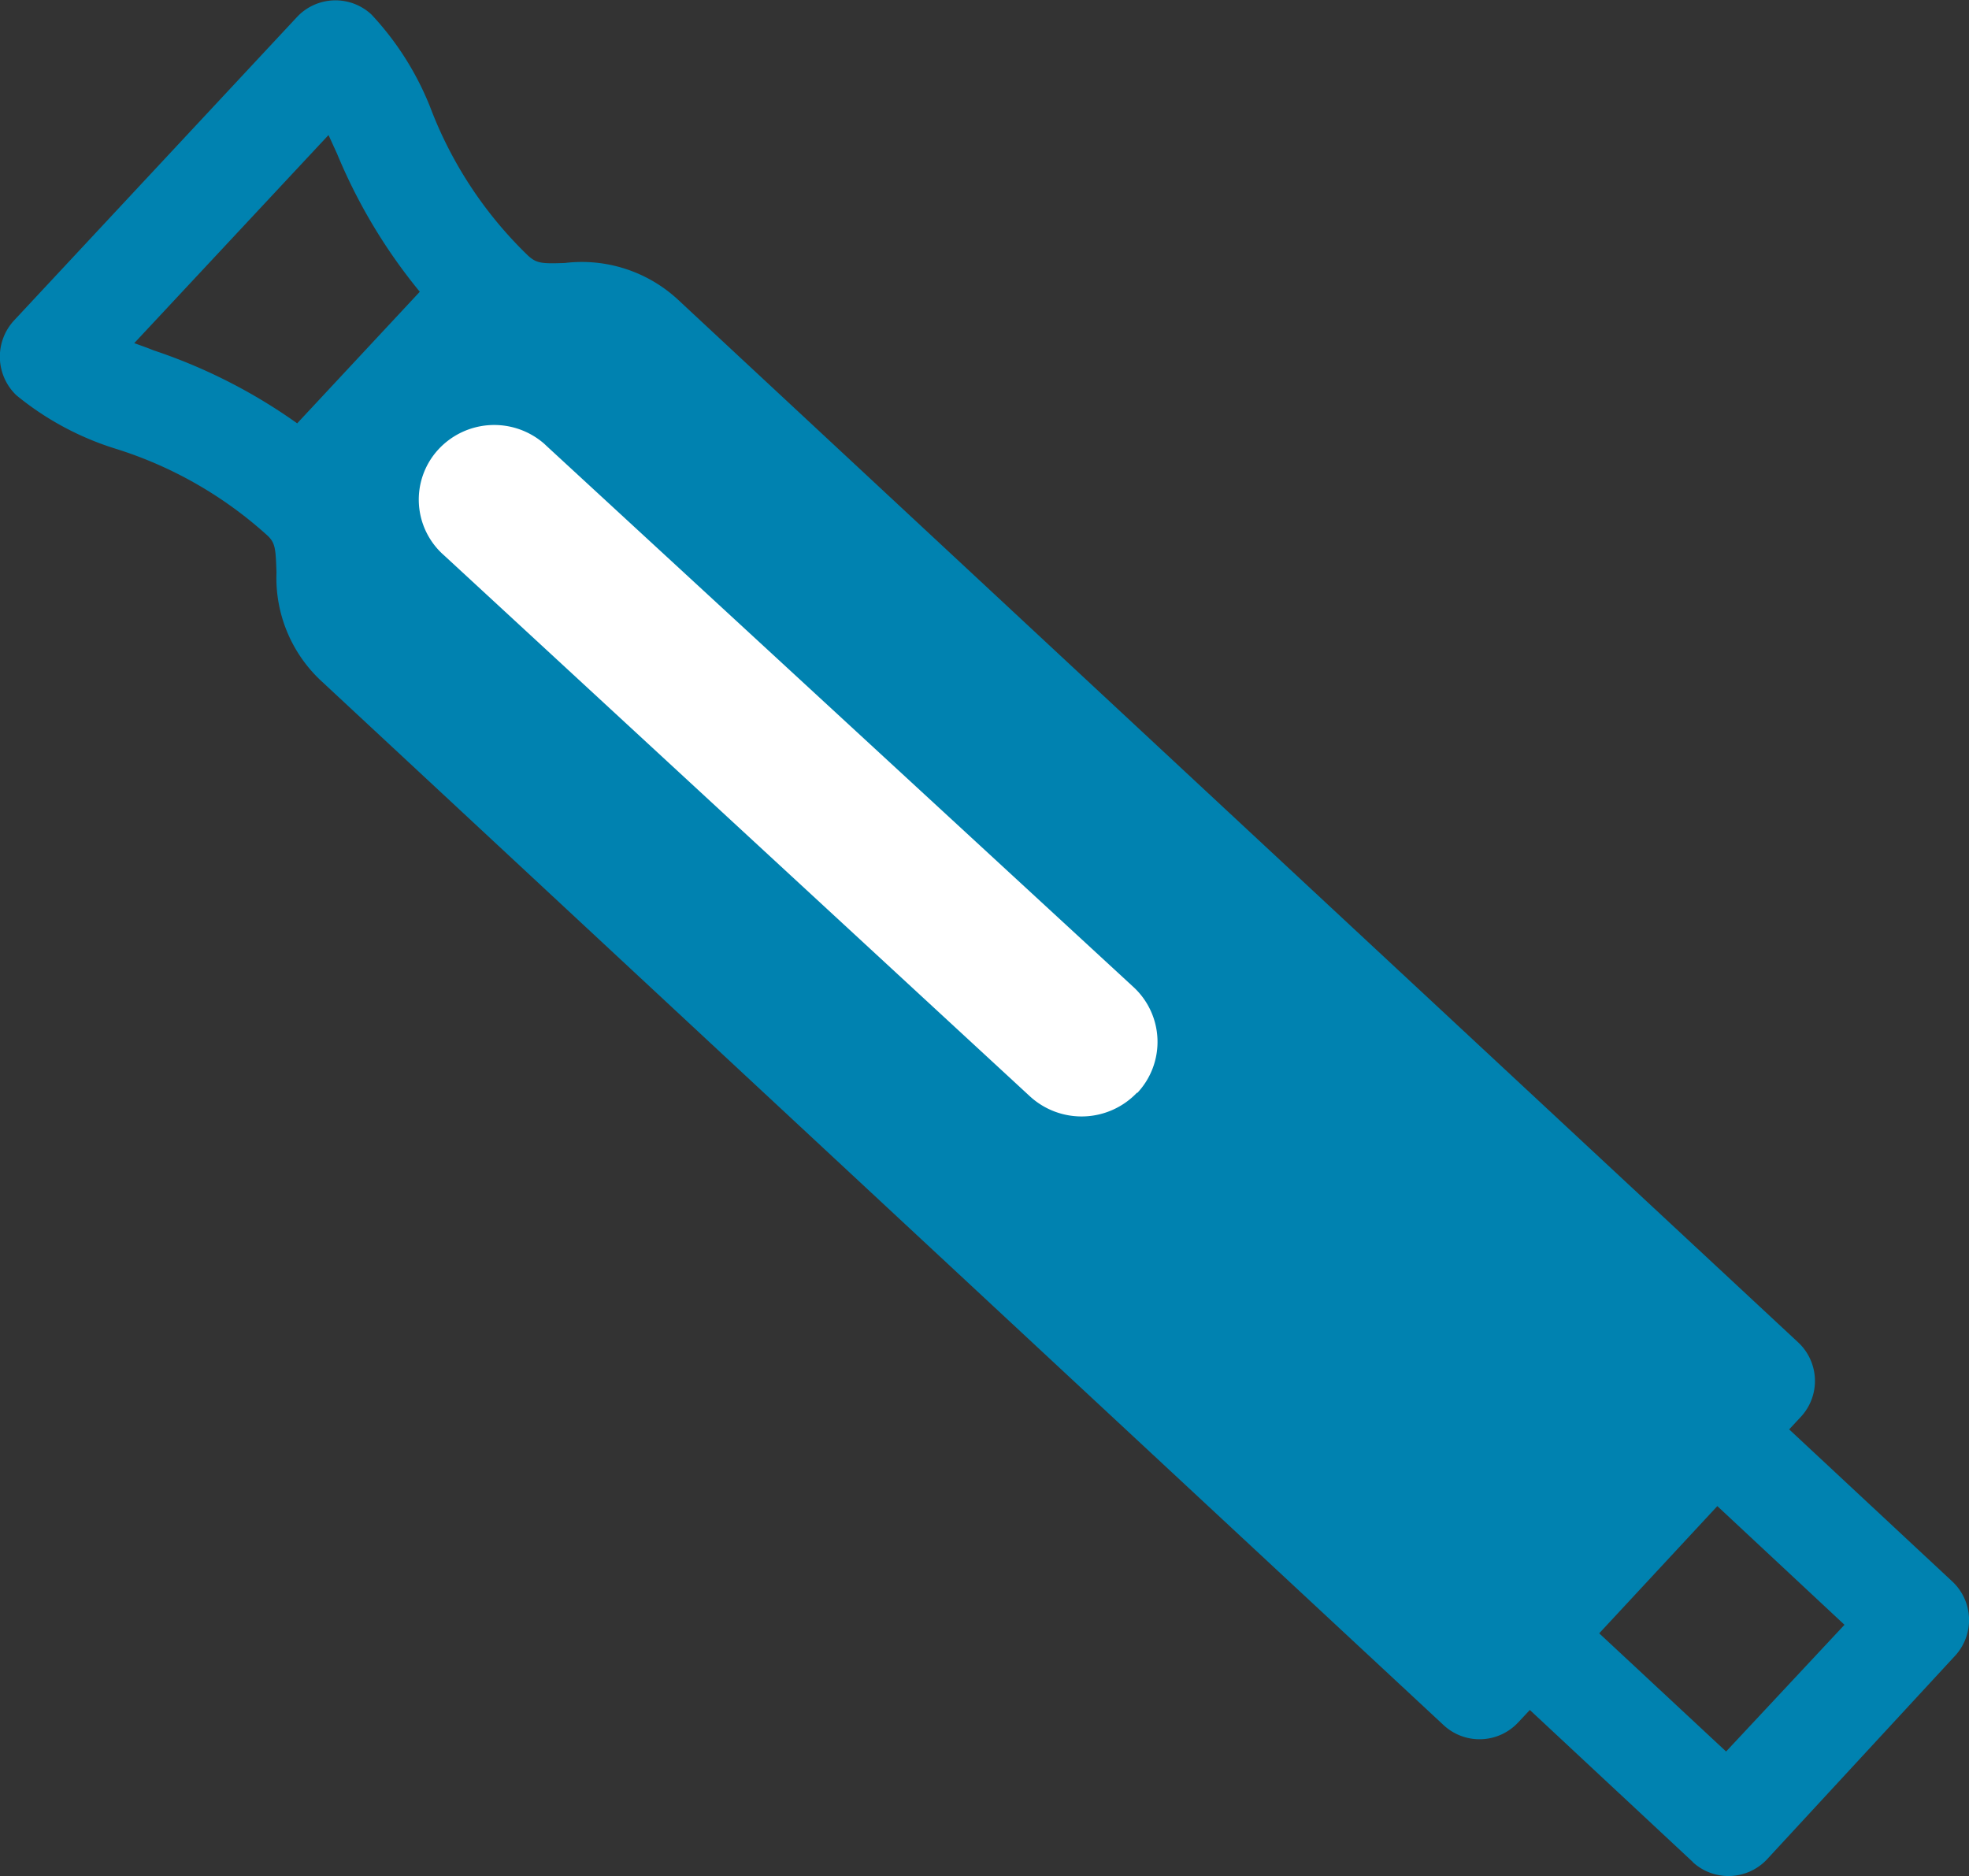
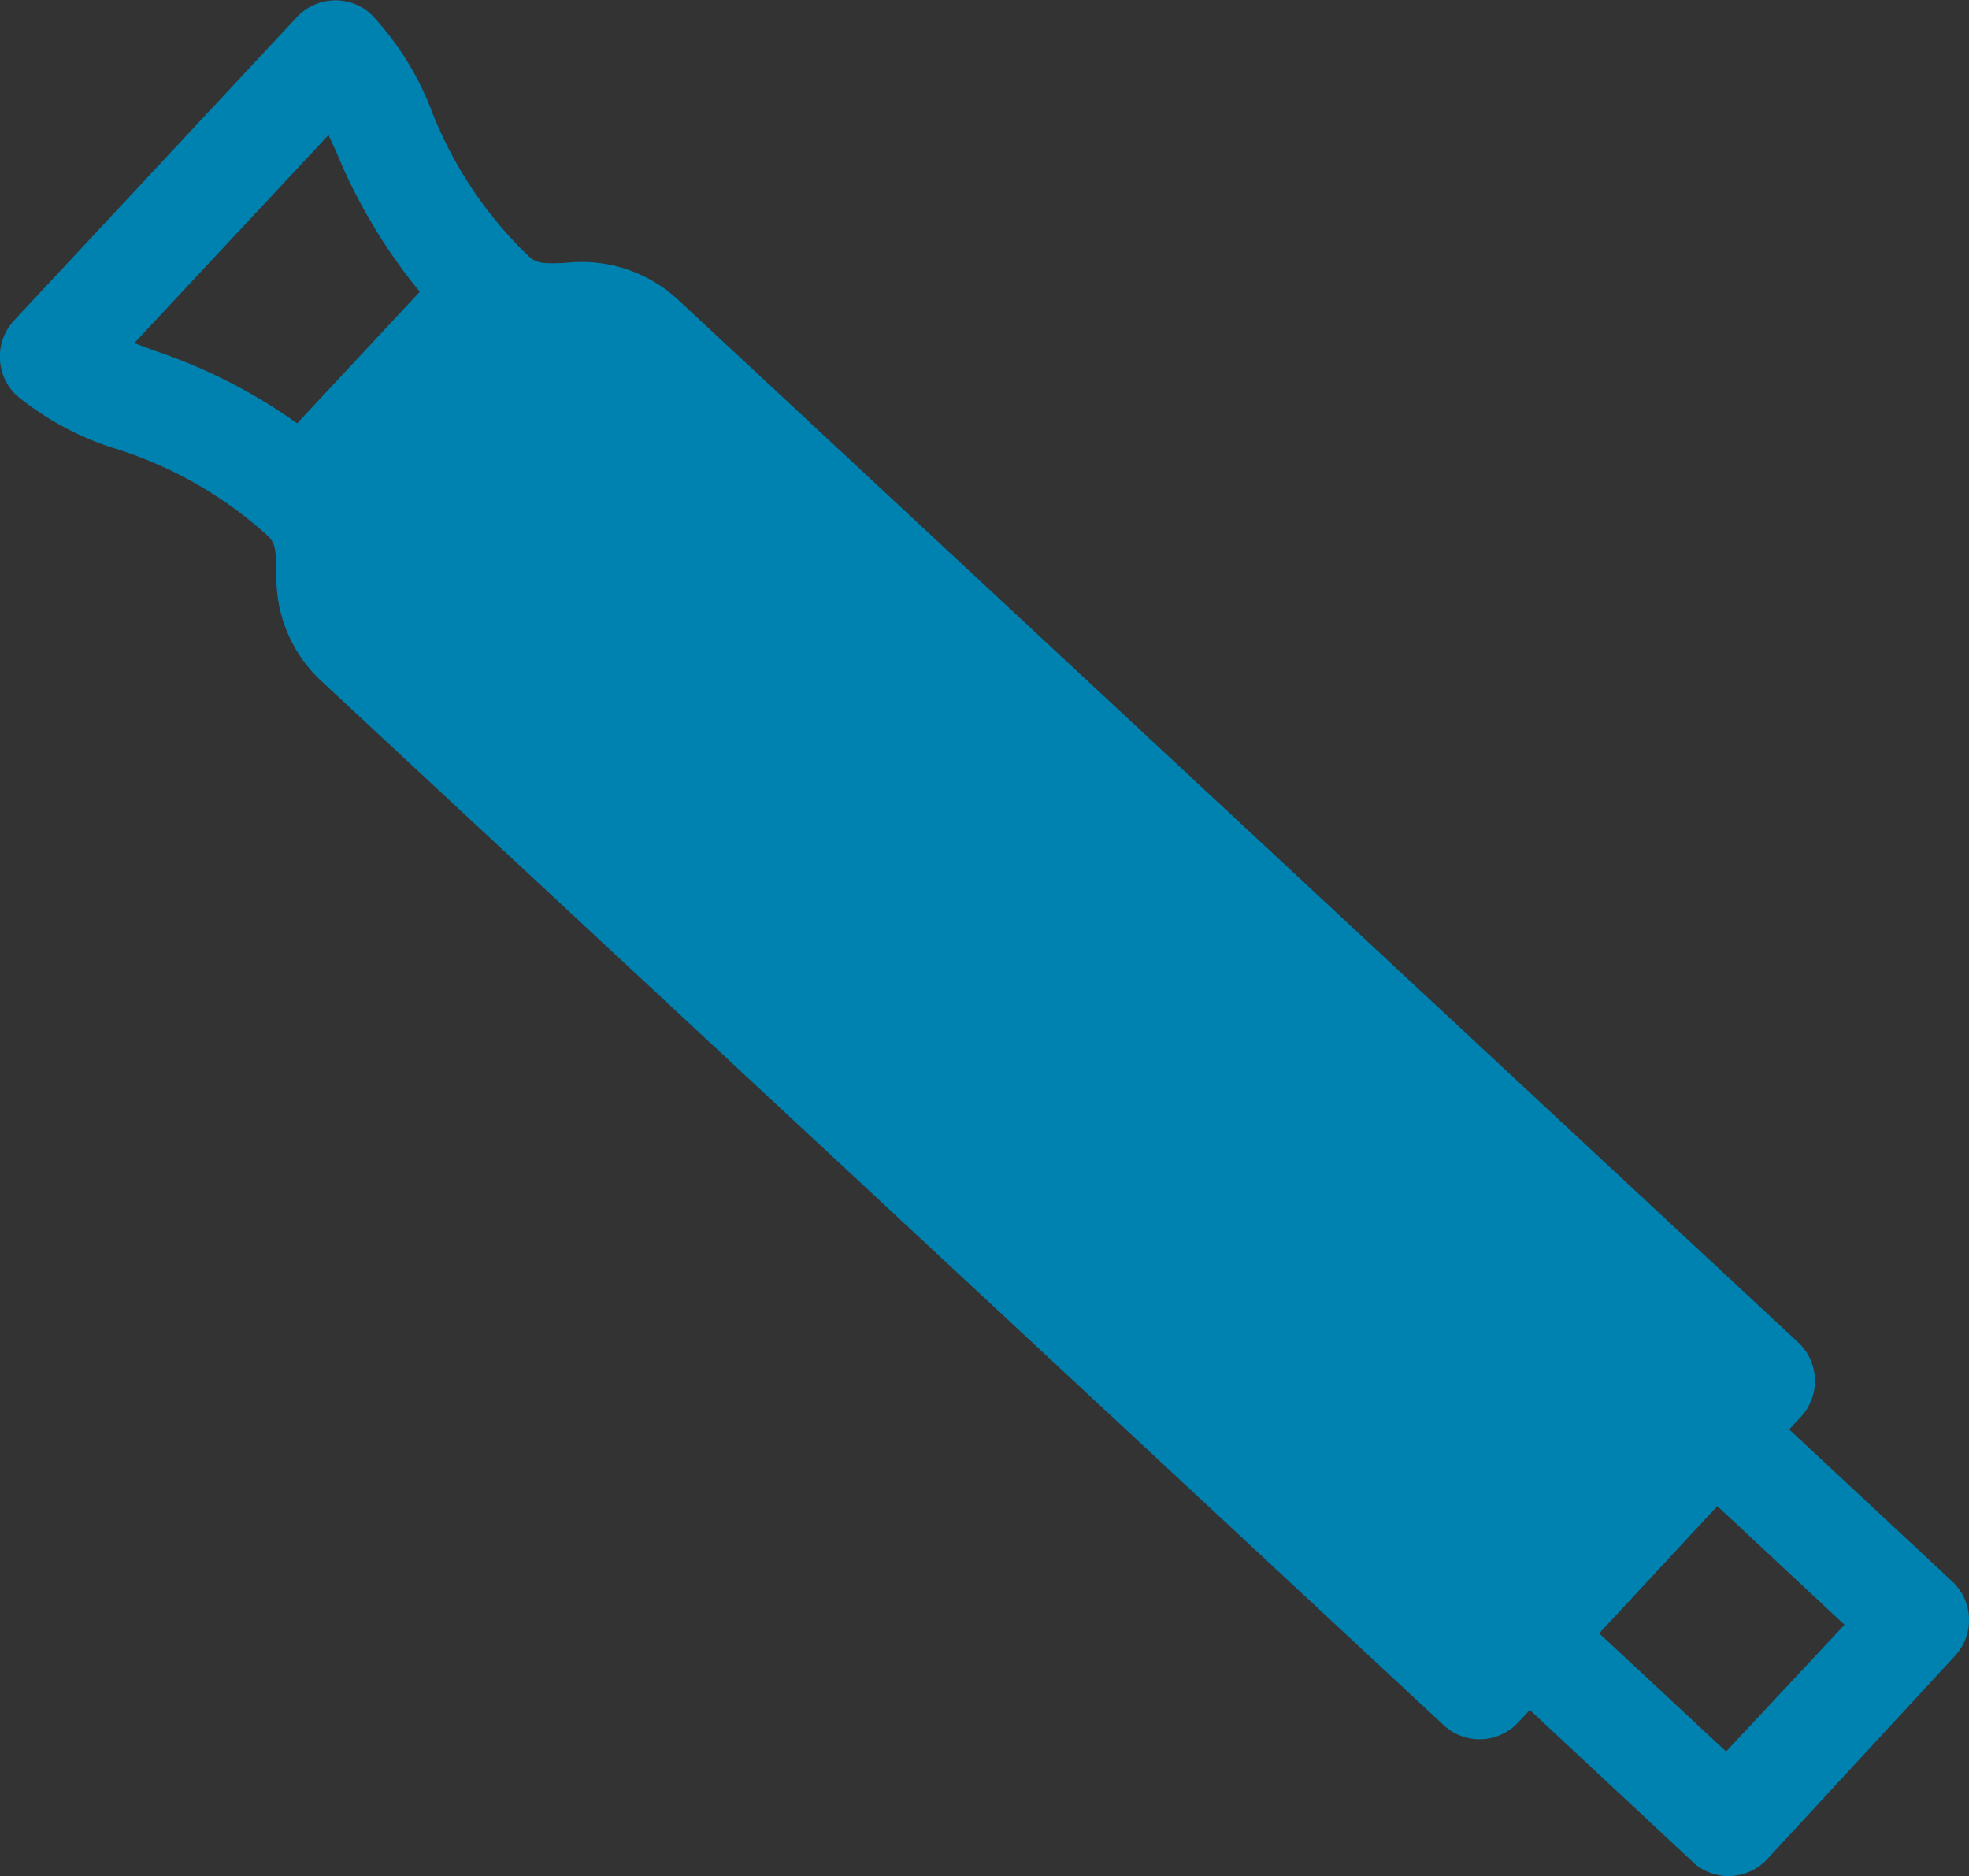
<svg xmlns="http://www.w3.org/2000/svg" width="27.439" height="26.144" viewBox="0 0 27.439 26.144">
  <rect x="0" y="0" width="27.439" height="26.144" fill="#333333" stroke="none" />
  <defs>
    <style>.a{fill:#0082b0;}.b{fill:#fff;}</style>
  </defs>
  <g transform="translate(-44.078 -679.958)">
    <path class="a" d="M67.67,705.908l-2.273-2.12-.163.174a.735.735,0,0,1-1.039.037h0L48.541,689.435a1.963,1.963,0,0,1-.61-1.5h0c-.012-.344-.015-.417-.144-.53h0a5.661,5.661,0,0,0-2.08-1.188,4.092,4.092,0,0,1-1.4-.75.743.743,0,0,1-.036-1.04l3.944-4.23a.735.735,0,0,1,1.039-.037h0a4.1,4.1,0,0,1,.847,1.364,5.659,5.659,0,0,0,1.331,1.992h0c.122.114.195.118.517.107a1.972,1.972,0,0,1,1.565.5l15.622,14.542a.735.735,0,0,1,.037,1.039h0l-.162.174L71.287,702a.735.735,0,0,1,.036,1.033L68.7,705.872a.736.736,0,0,1-1.033.036ZM48.218,685.859l1.71-1.835a7.608,7.608,0,0,1-1.153-1.924l-.119-.26-2.707,2.9c.093.034.17.06.268.1a7.587,7.587,0,0,1,2,1.016Zm19.914,18.508,1.65-1.766-1.772-1.654-1.646,1.773Z" />
-     <path class="b" d="M68.882,704.187a1.065,1.065,0,0,1-1.494.052h0L59.224,696.7a1.032,1.032,0,0,1-.086-1.468,1.059,1.059,0,0,1,1.483-.086l.035.033,8.174,7.536a1.039,1.039,0,0,1,.053,1.479h0Z" transform="translate(-8.958 -9.003)" />
  </g>
</svg>